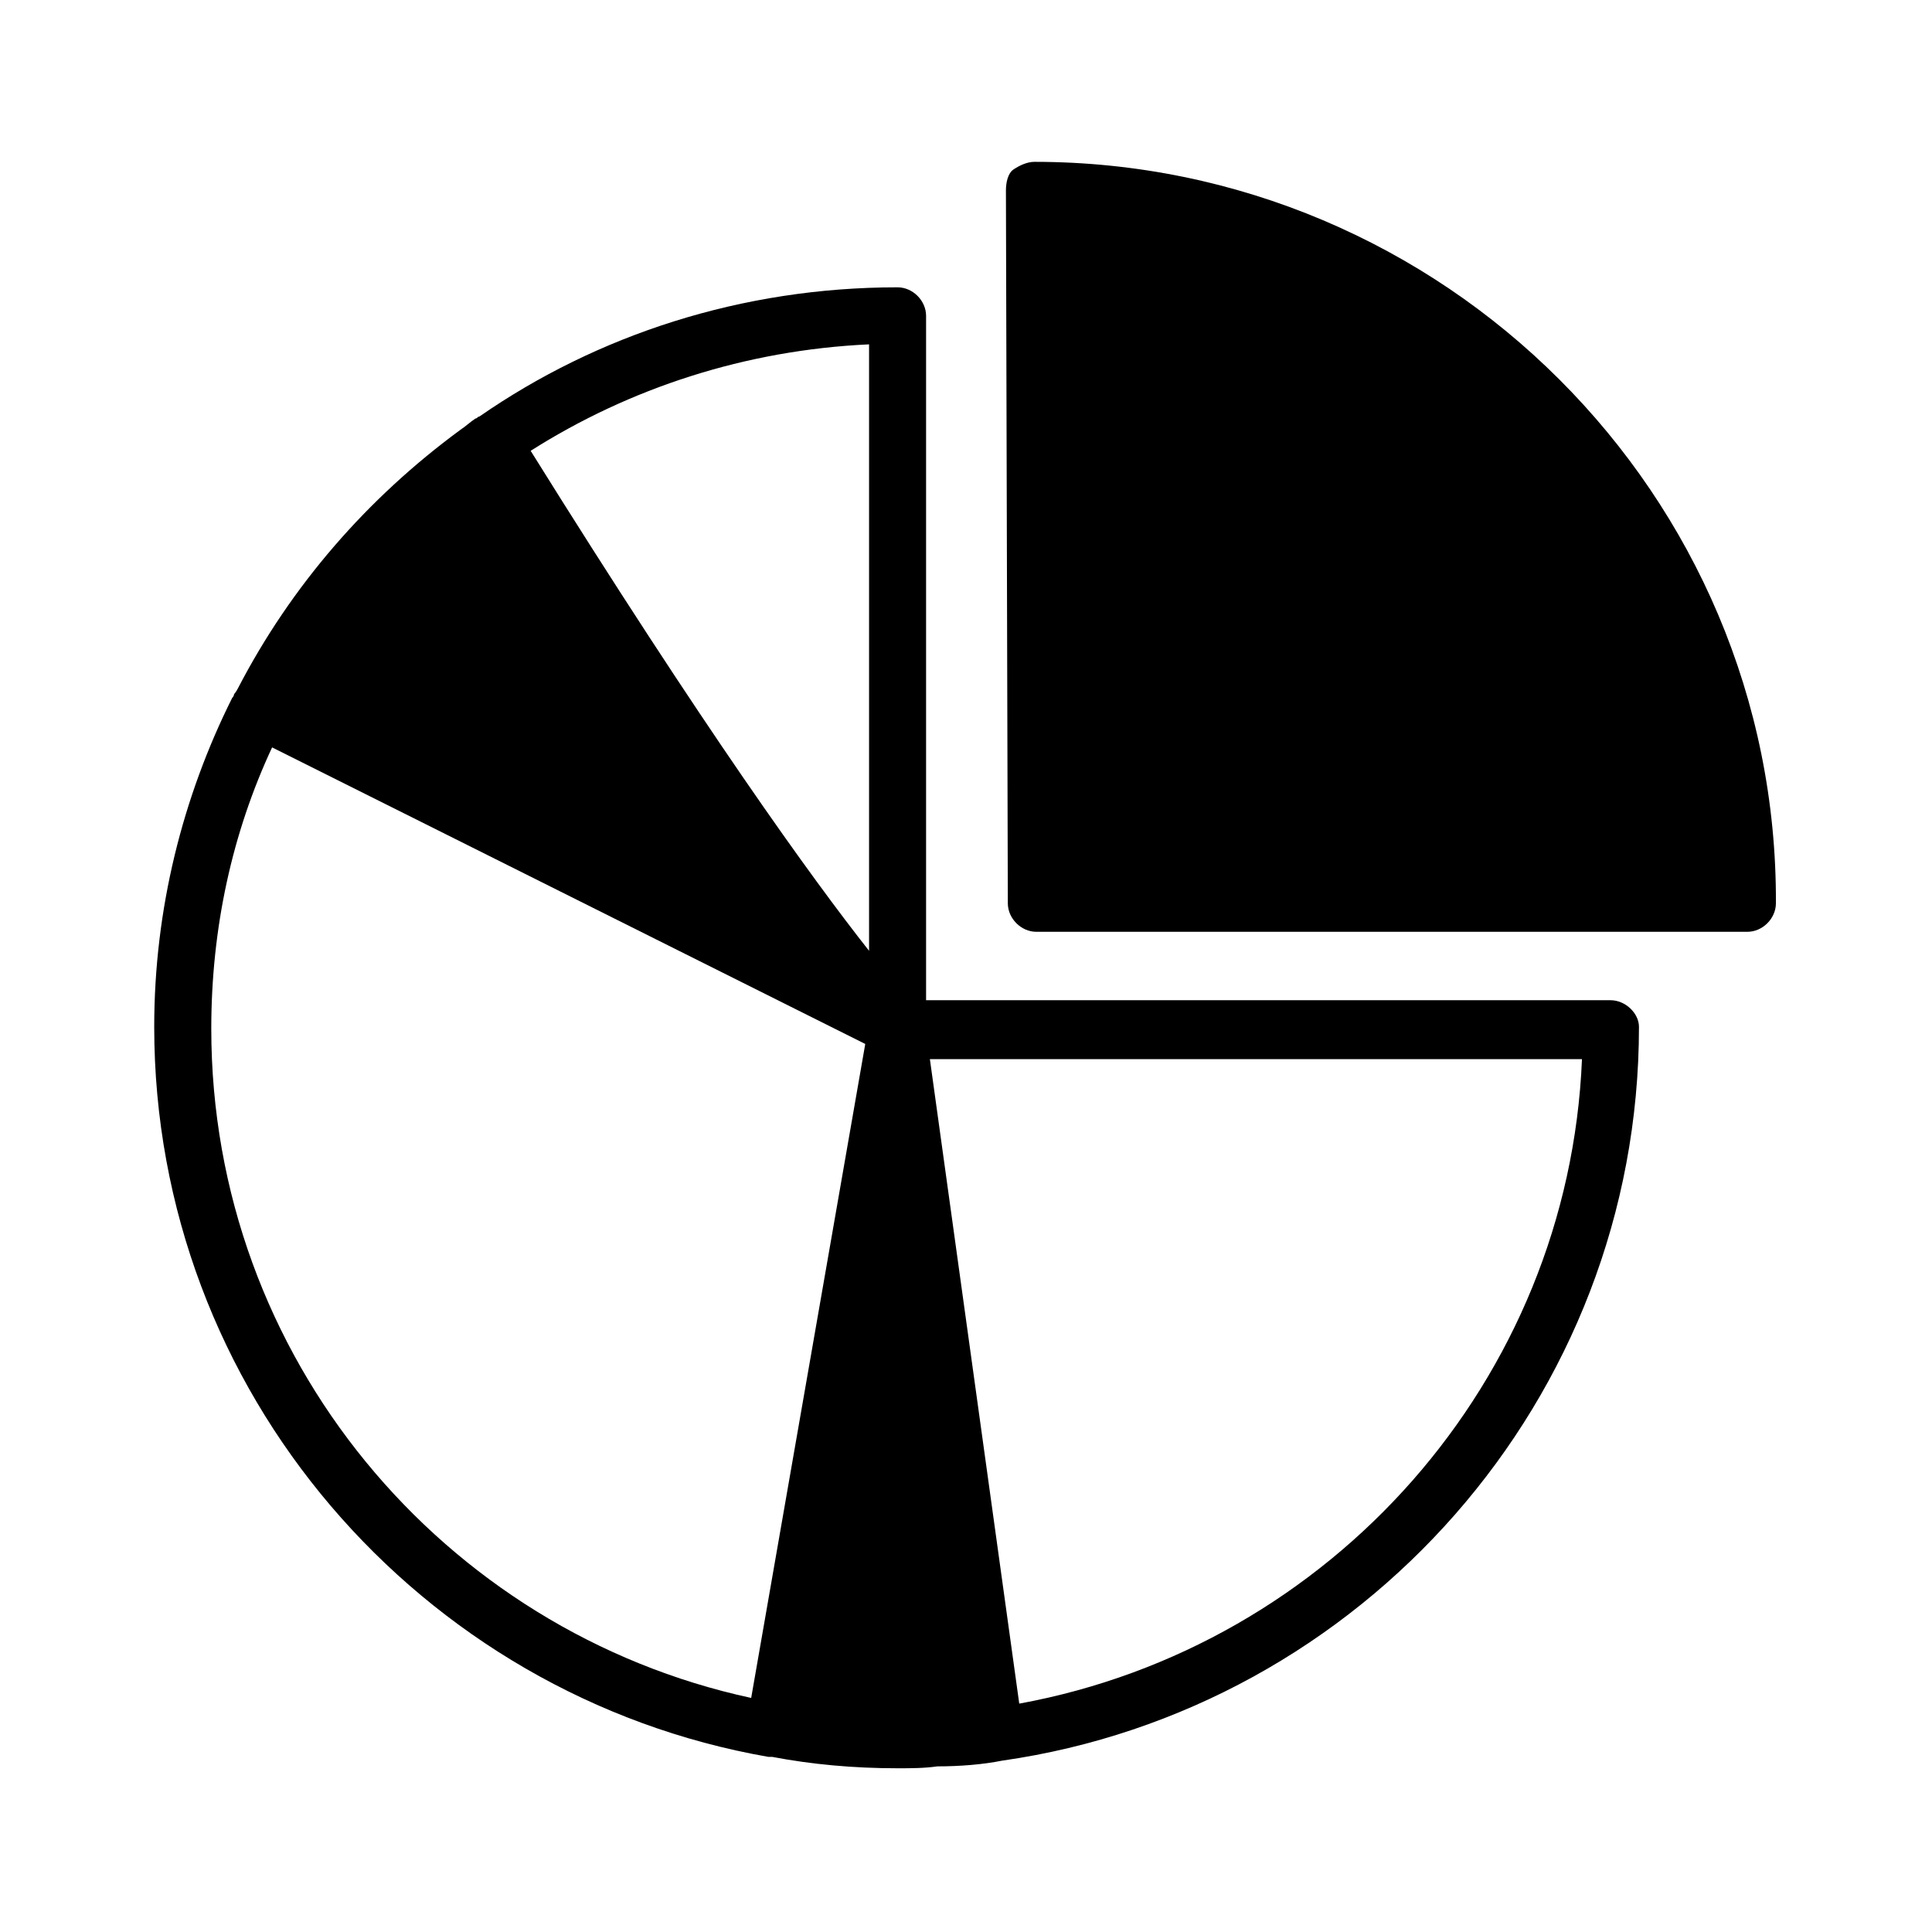
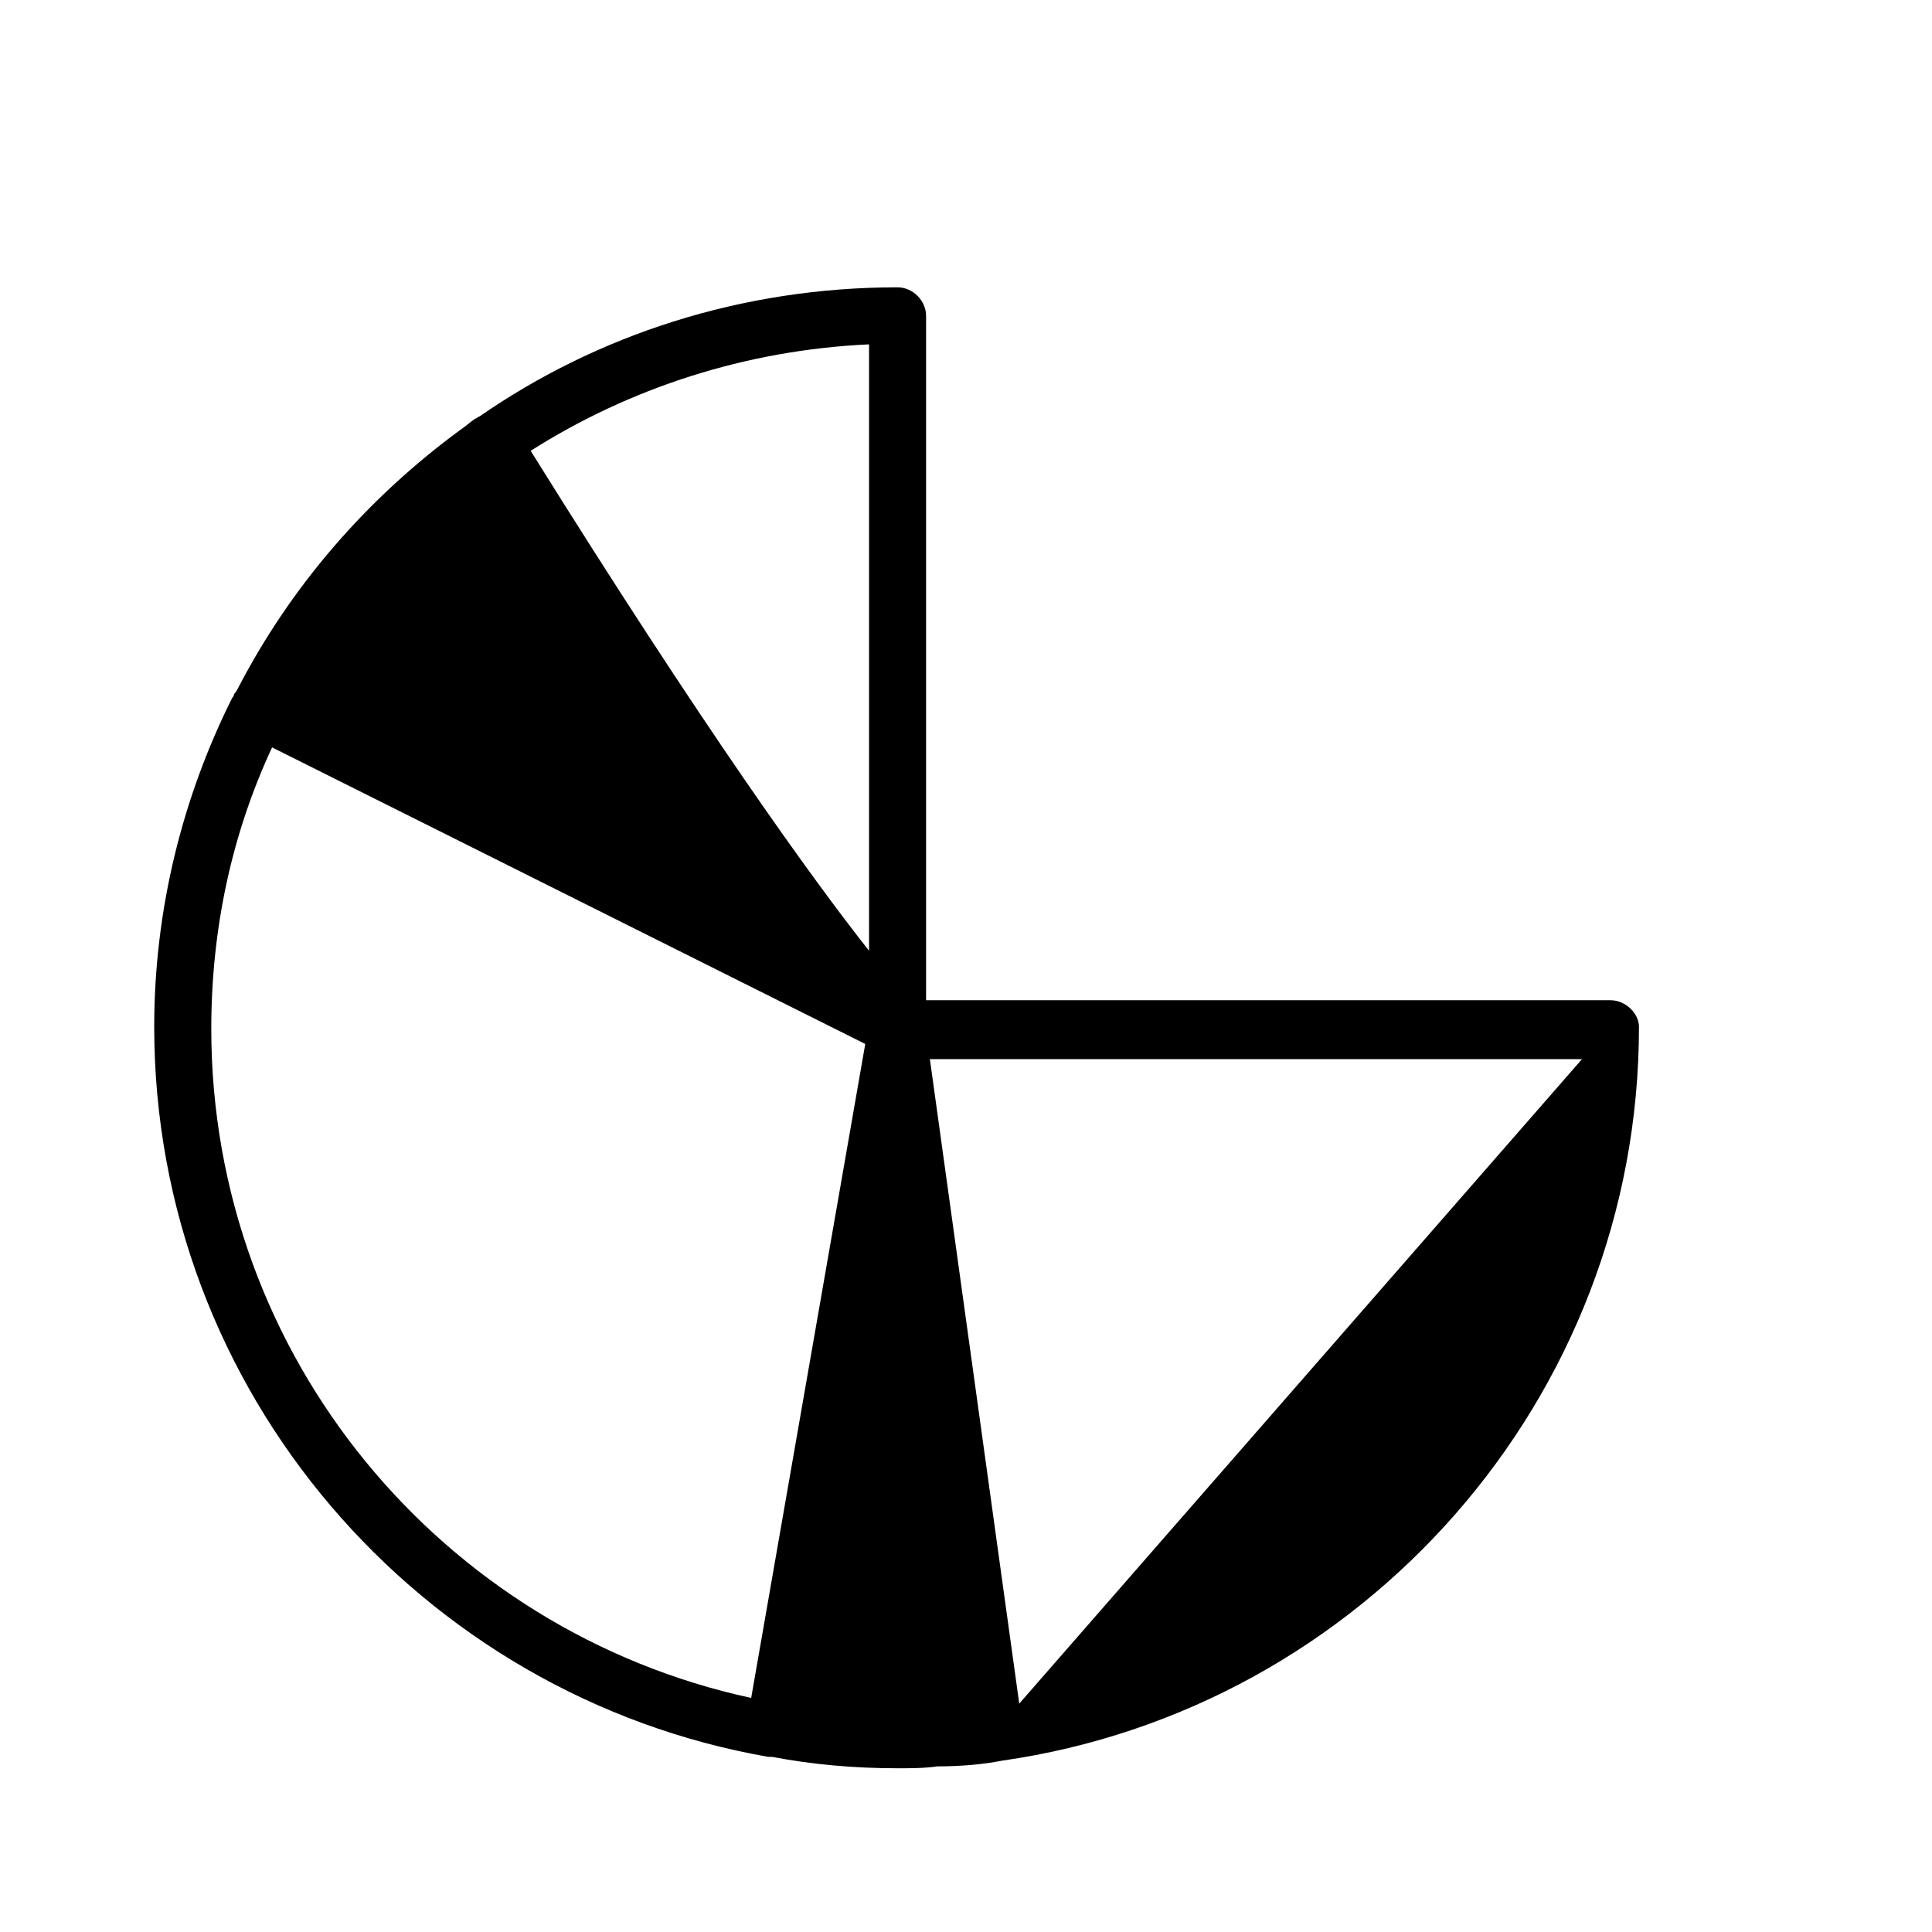
<svg xmlns="http://www.w3.org/2000/svg" fill="#000000" width="800px" height="800px" version="1.1" viewBox="144 144 512 512">
  <g>
-     <path d="m418.14 186.89c-2.016 0-4.031 1.008-5.543 2.016-1.512 1.008-2.016 3.527-2.016 5.543l0.504 188.93c0 4.031 3.527 7.559 7.559 7.559h188.43c4.031 0 7.559-3.527 7.559-7.559 0.5-108.32-88.172-196.49-196.49-196.49z" />
-     <path d="m570.79 409.07h-181.37v-181.37c0-4.031-3.527-7.559-7.559-7.559-41.312 0-79.602 12.594-110.84 34.258-0.504 0-0.504 0.504-1.008 0.504-1.512 1.008-2.519 2.016-4.031 3.023-24.688 18.137-44.84 41.312-58.945 68.52-0.504 1.008-1.008 1.512-1.008 1.512 0 0.504-0.504 1.008-0.504 1.008-13.098 26.199-20.656 55.922-20.656 87.16 0 96.73 70.535 177.34 162.73 193.46h0.504 0.504c10.578 2.016 21.664 3.023 33.25 3.023 3.527 0 7.055 0 10.578-0.504 6.047 0 12.09-0.504 17.129-1.512 95.219-13.602 168.78-95.723 168.78-194.47 0.008-3.527-3.519-7.055-7.551-7.055zm-196.48-13.098c-15.113-19.145-43.832-58.945-89.68-132.5 26.199-16.625 56.93-26.703 89.68-28.215zm-174.32 20.656c0-26.703 5.543-51.891 16.121-74.562l157.19 78.594-30.23 173.31c-81.613-17.633-143.08-90.18-143.08-177.34zm214.12 178.85-23.68-170.79h172.81c-3.527 85.145-66.504 155.68-149.13 170.79z" />
+     <path d="m570.79 409.07h-181.37v-181.37c0-4.031-3.527-7.559-7.559-7.559-41.312 0-79.602 12.594-110.84 34.258-0.504 0-0.504 0.504-1.008 0.504-1.512 1.008-2.519 2.016-4.031 3.023-24.688 18.137-44.84 41.312-58.945 68.52-0.504 1.008-1.008 1.512-1.008 1.512 0 0.504-0.504 1.008-0.504 1.008-13.098 26.199-20.656 55.922-20.656 87.16 0 96.73 70.535 177.34 162.73 193.46h0.504 0.504c10.578 2.016 21.664 3.023 33.25 3.023 3.527 0 7.055 0 10.578-0.504 6.047 0 12.09-0.504 17.129-1.512 95.219-13.602 168.78-95.723 168.78-194.47 0.008-3.527-3.519-7.055-7.551-7.055zm-196.48-13.098c-15.113-19.145-43.832-58.945-89.68-132.5 26.199-16.625 56.93-26.703 89.68-28.215zm-174.32 20.656c0-26.703 5.543-51.891 16.121-74.562l157.19 78.594-30.23 173.31c-81.613-17.633-143.08-90.18-143.08-177.34zm214.12 178.85-23.68-170.79h172.81z" />
  </g>
</svg>